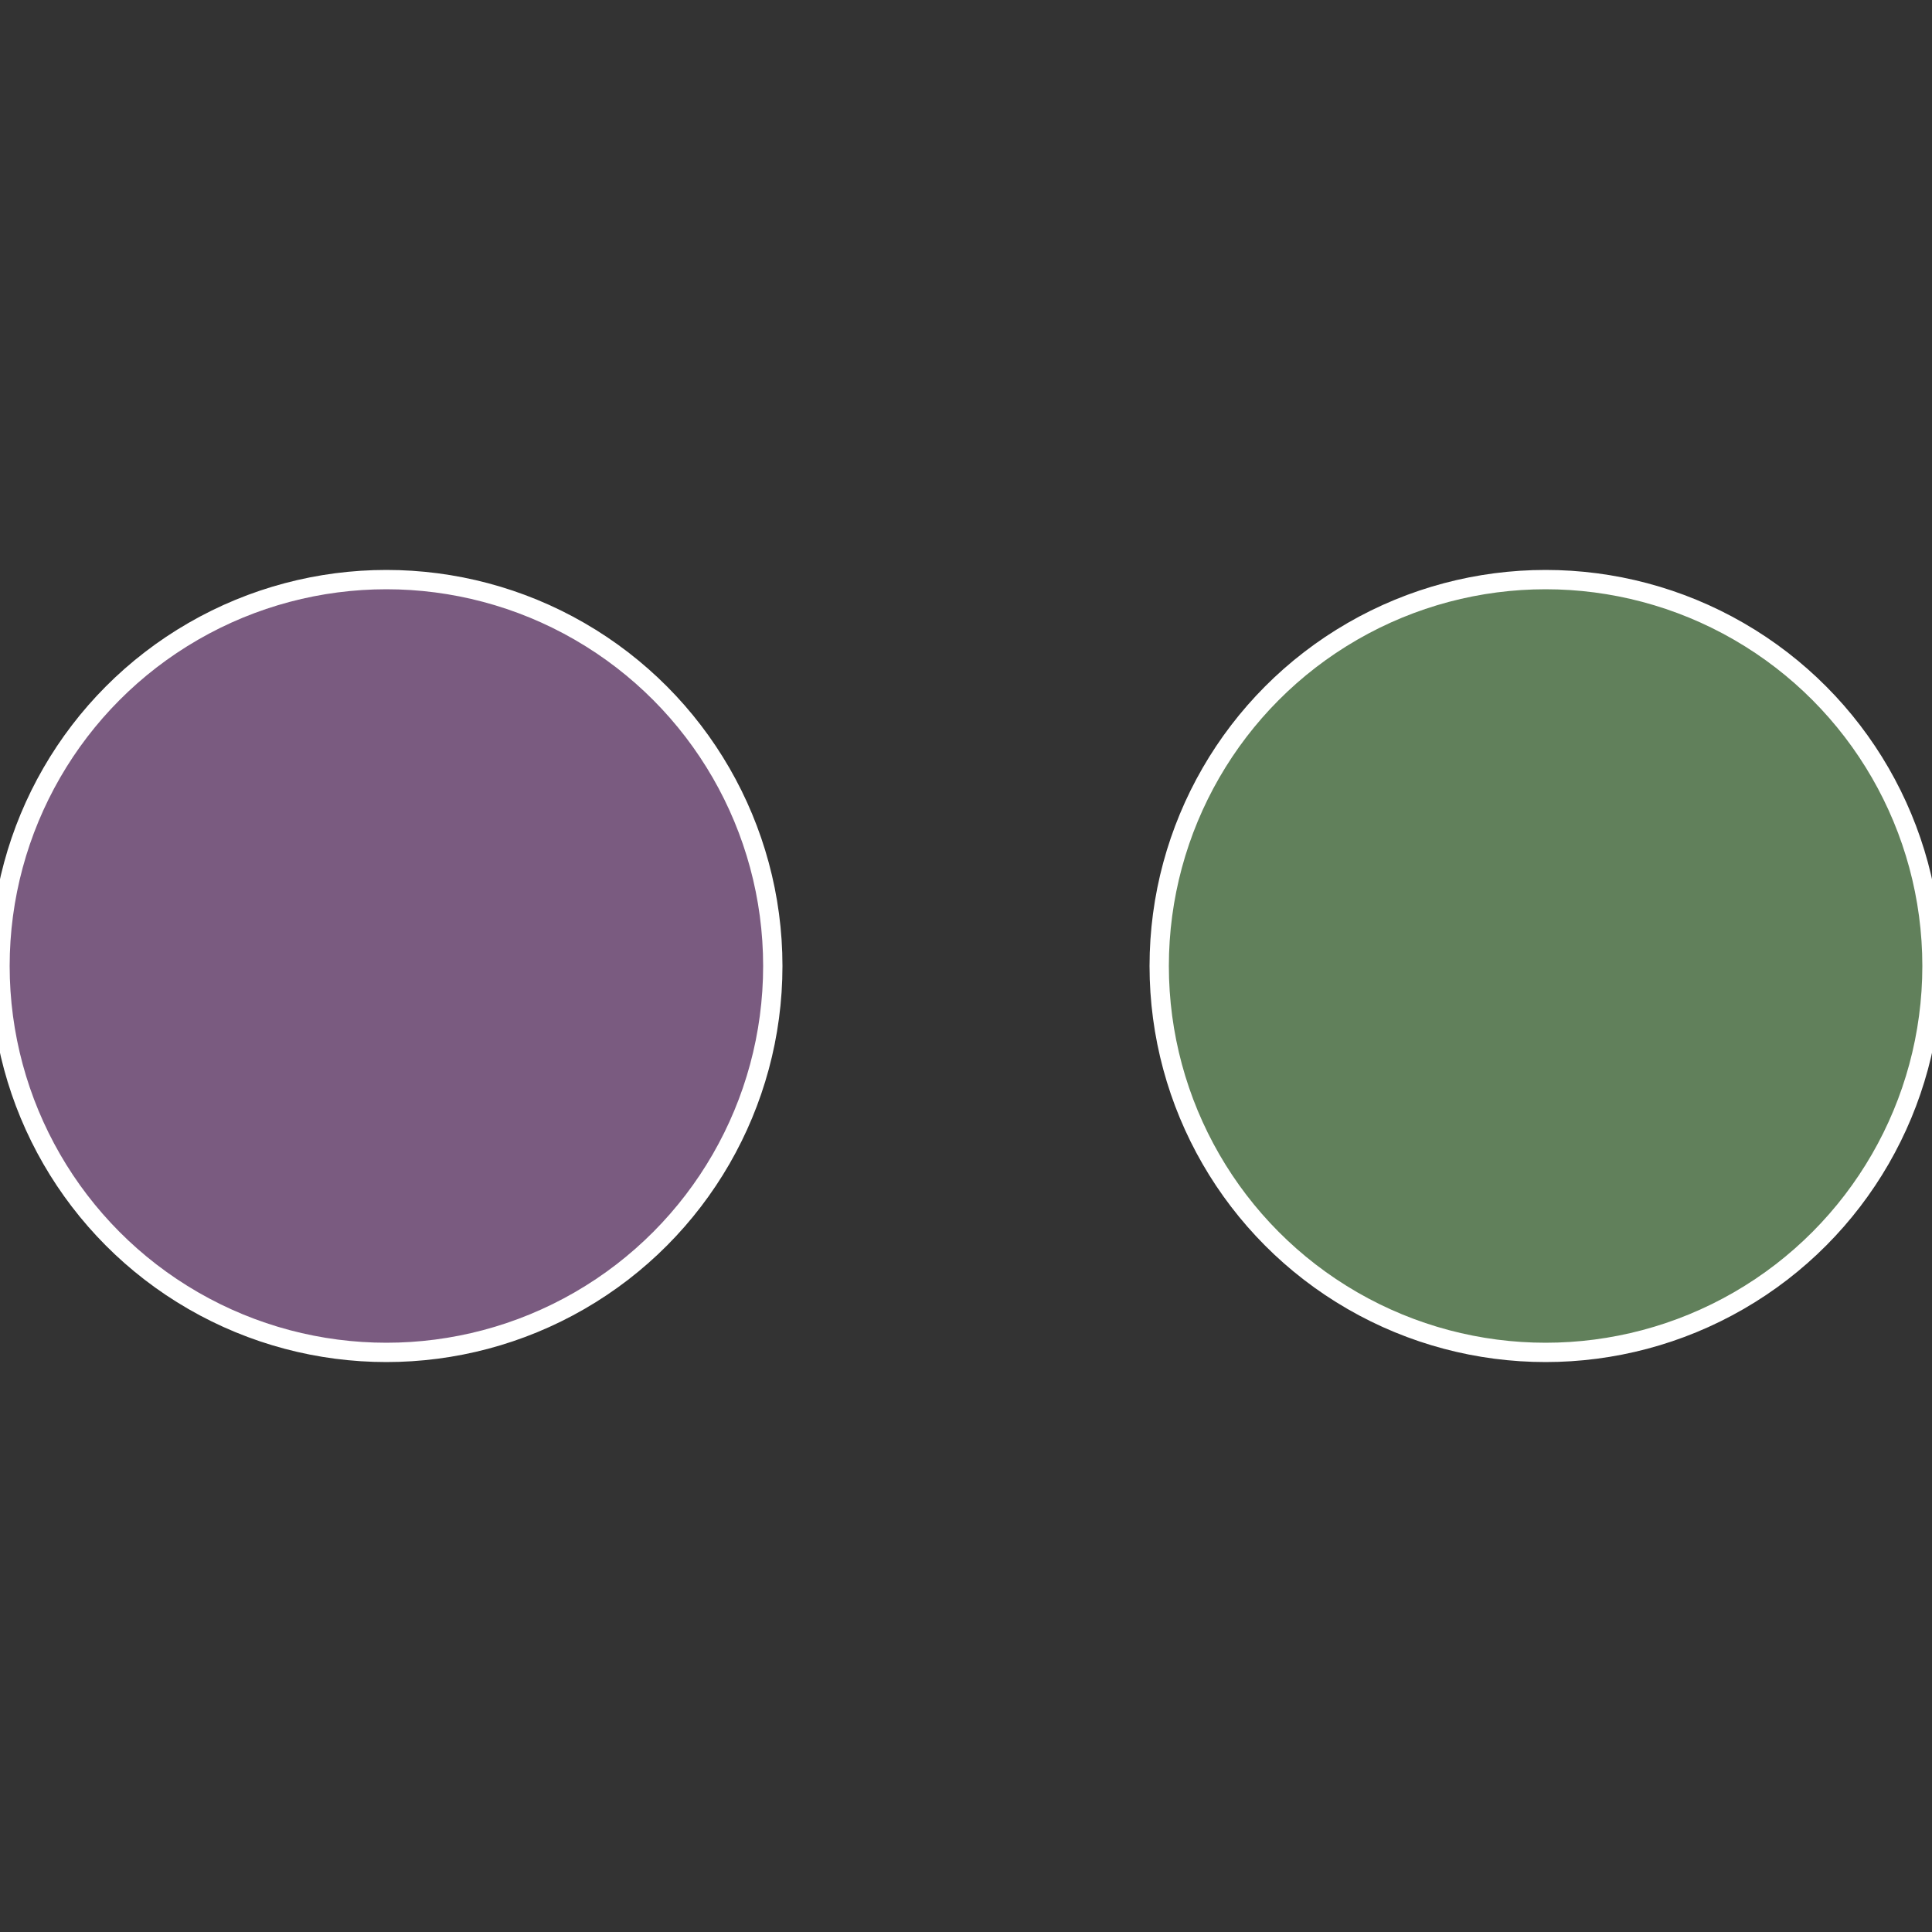
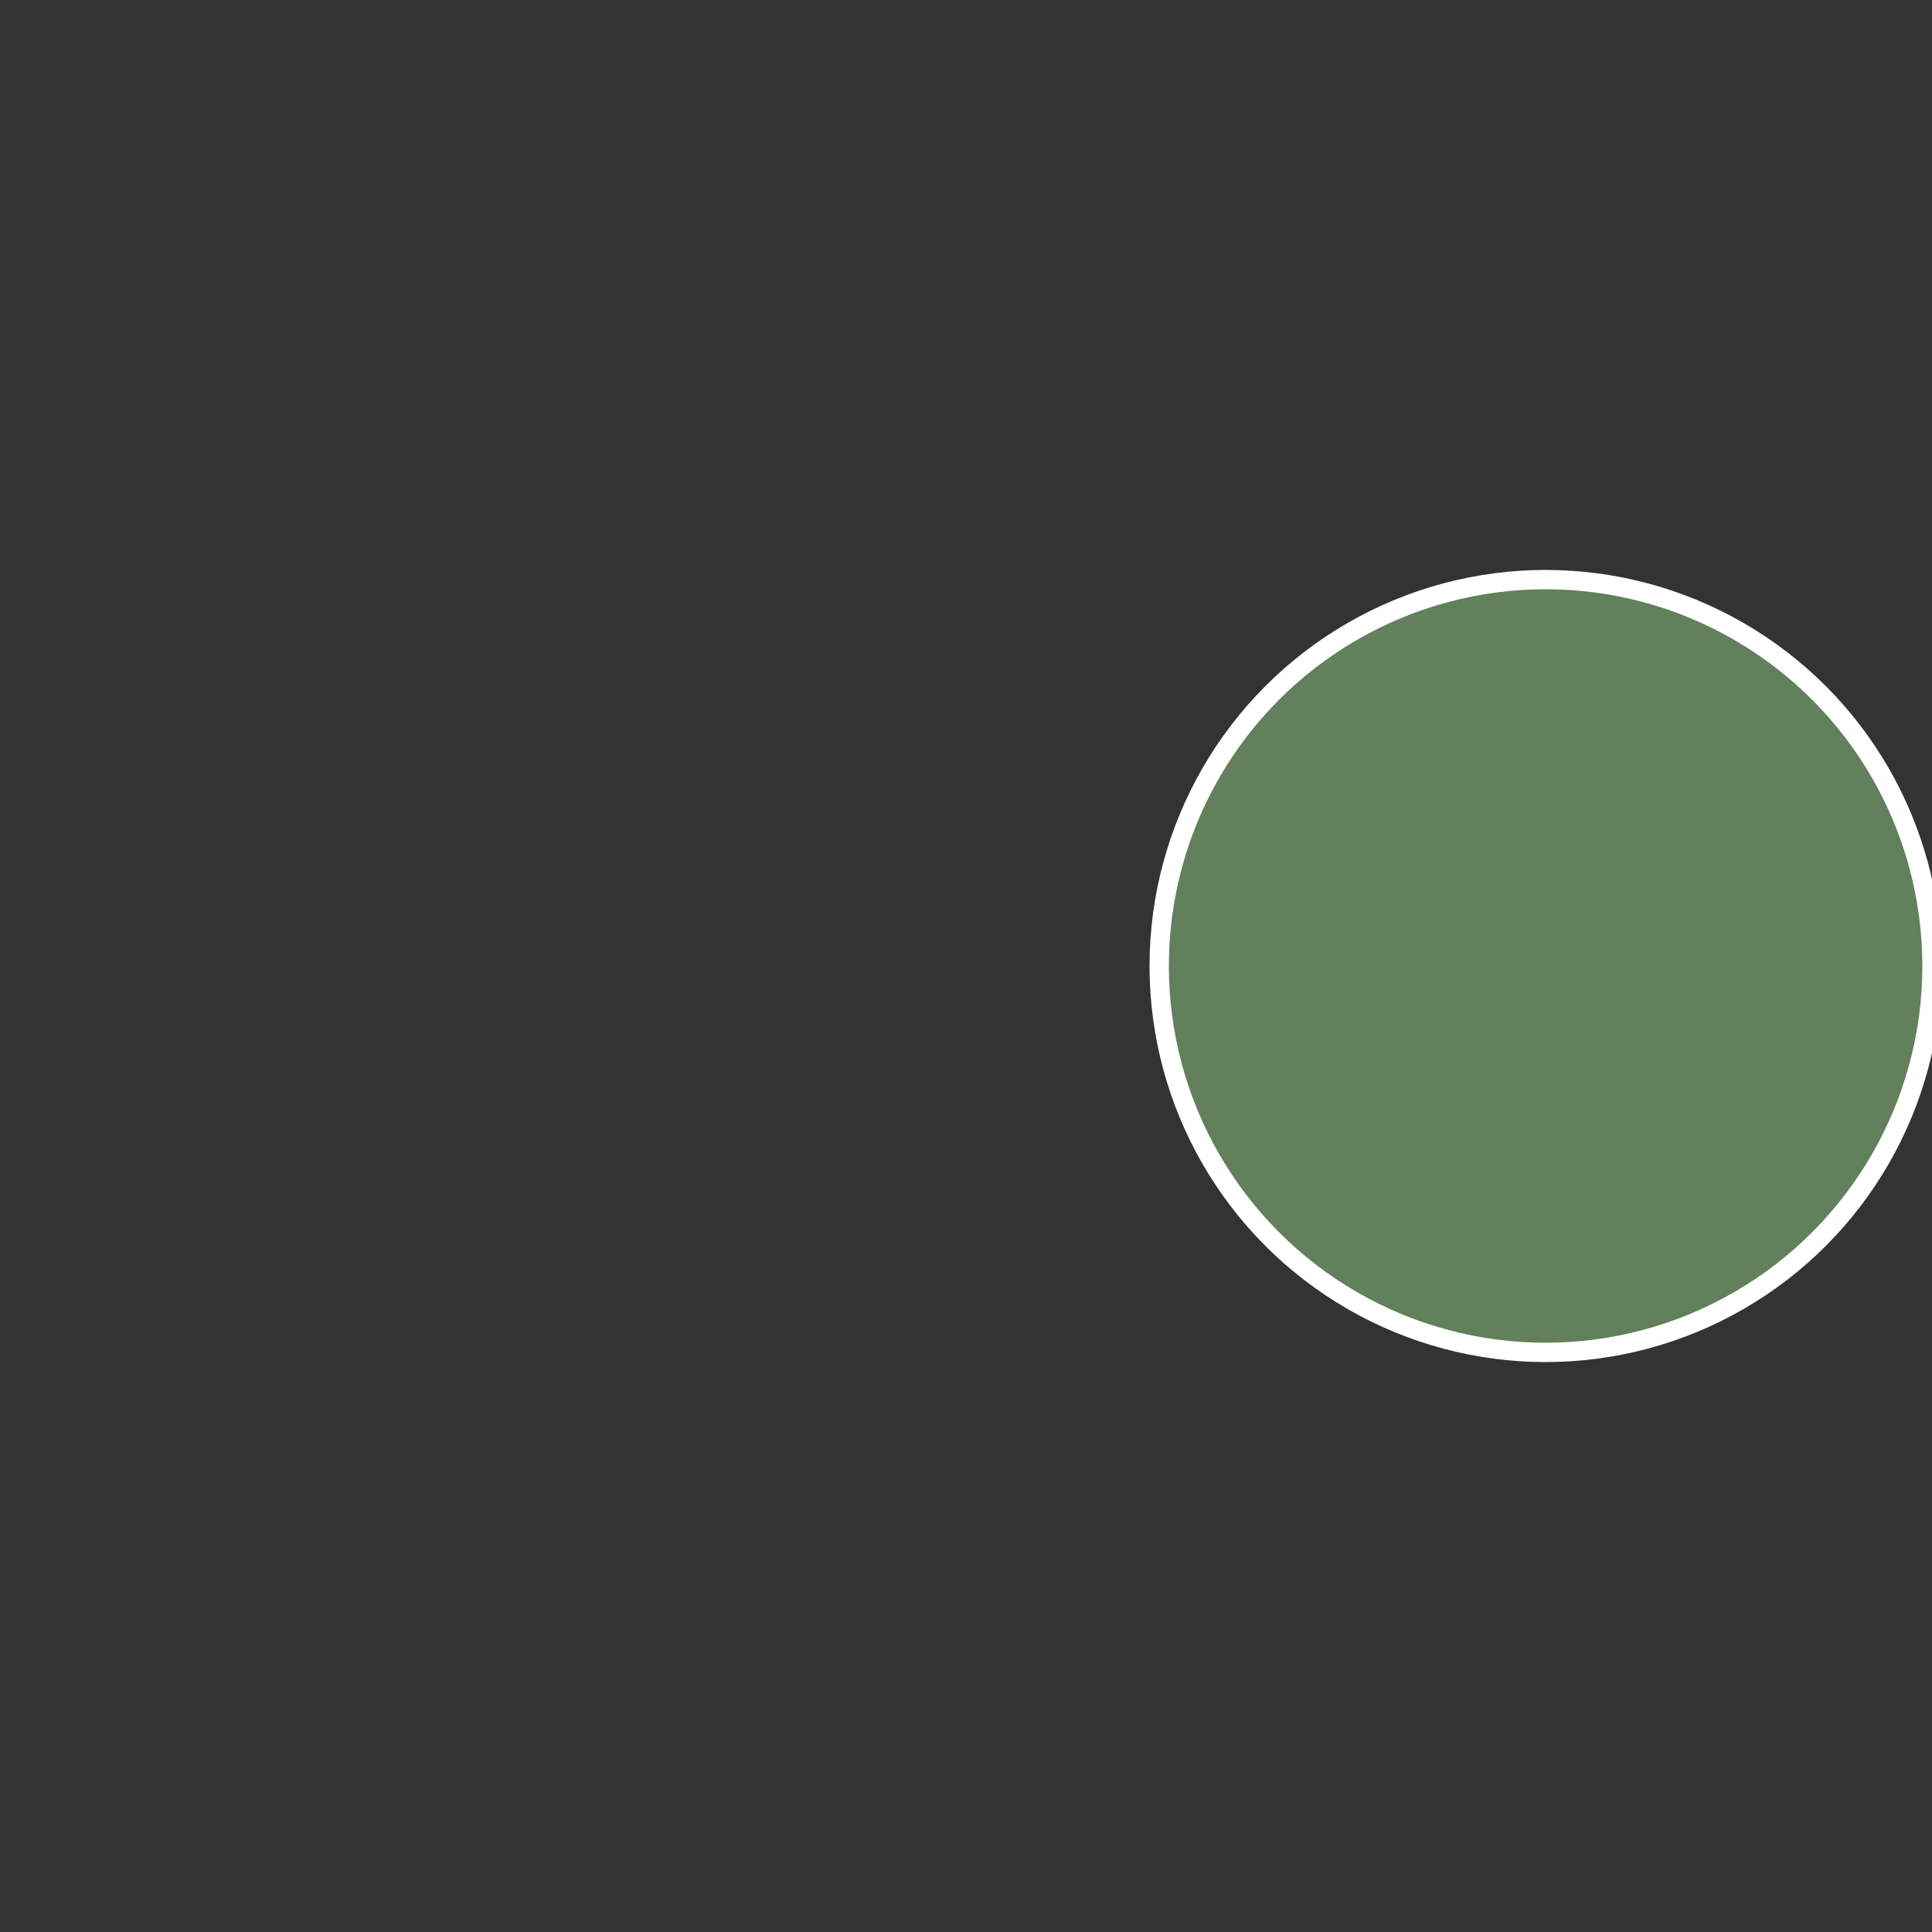
<svg xmlns="http://www.w3.org/2000/svg" width="500" height="500" viewBox="-1 -1 2 2">
  <rect x="-1" y="-1" width="2" height="2" fill="#333333" stroke="none" />
  <circle cx="0.6" cy="0" r="0.4" fill="#61805b" stroke="#fff" stroke-width="1%" />
-   <circle cx="-0.6" cy="7.3478807948841E-17" r="0.4" fill="#7a5b80" stroke="#fff" stroke-width="1%" />
</svg>